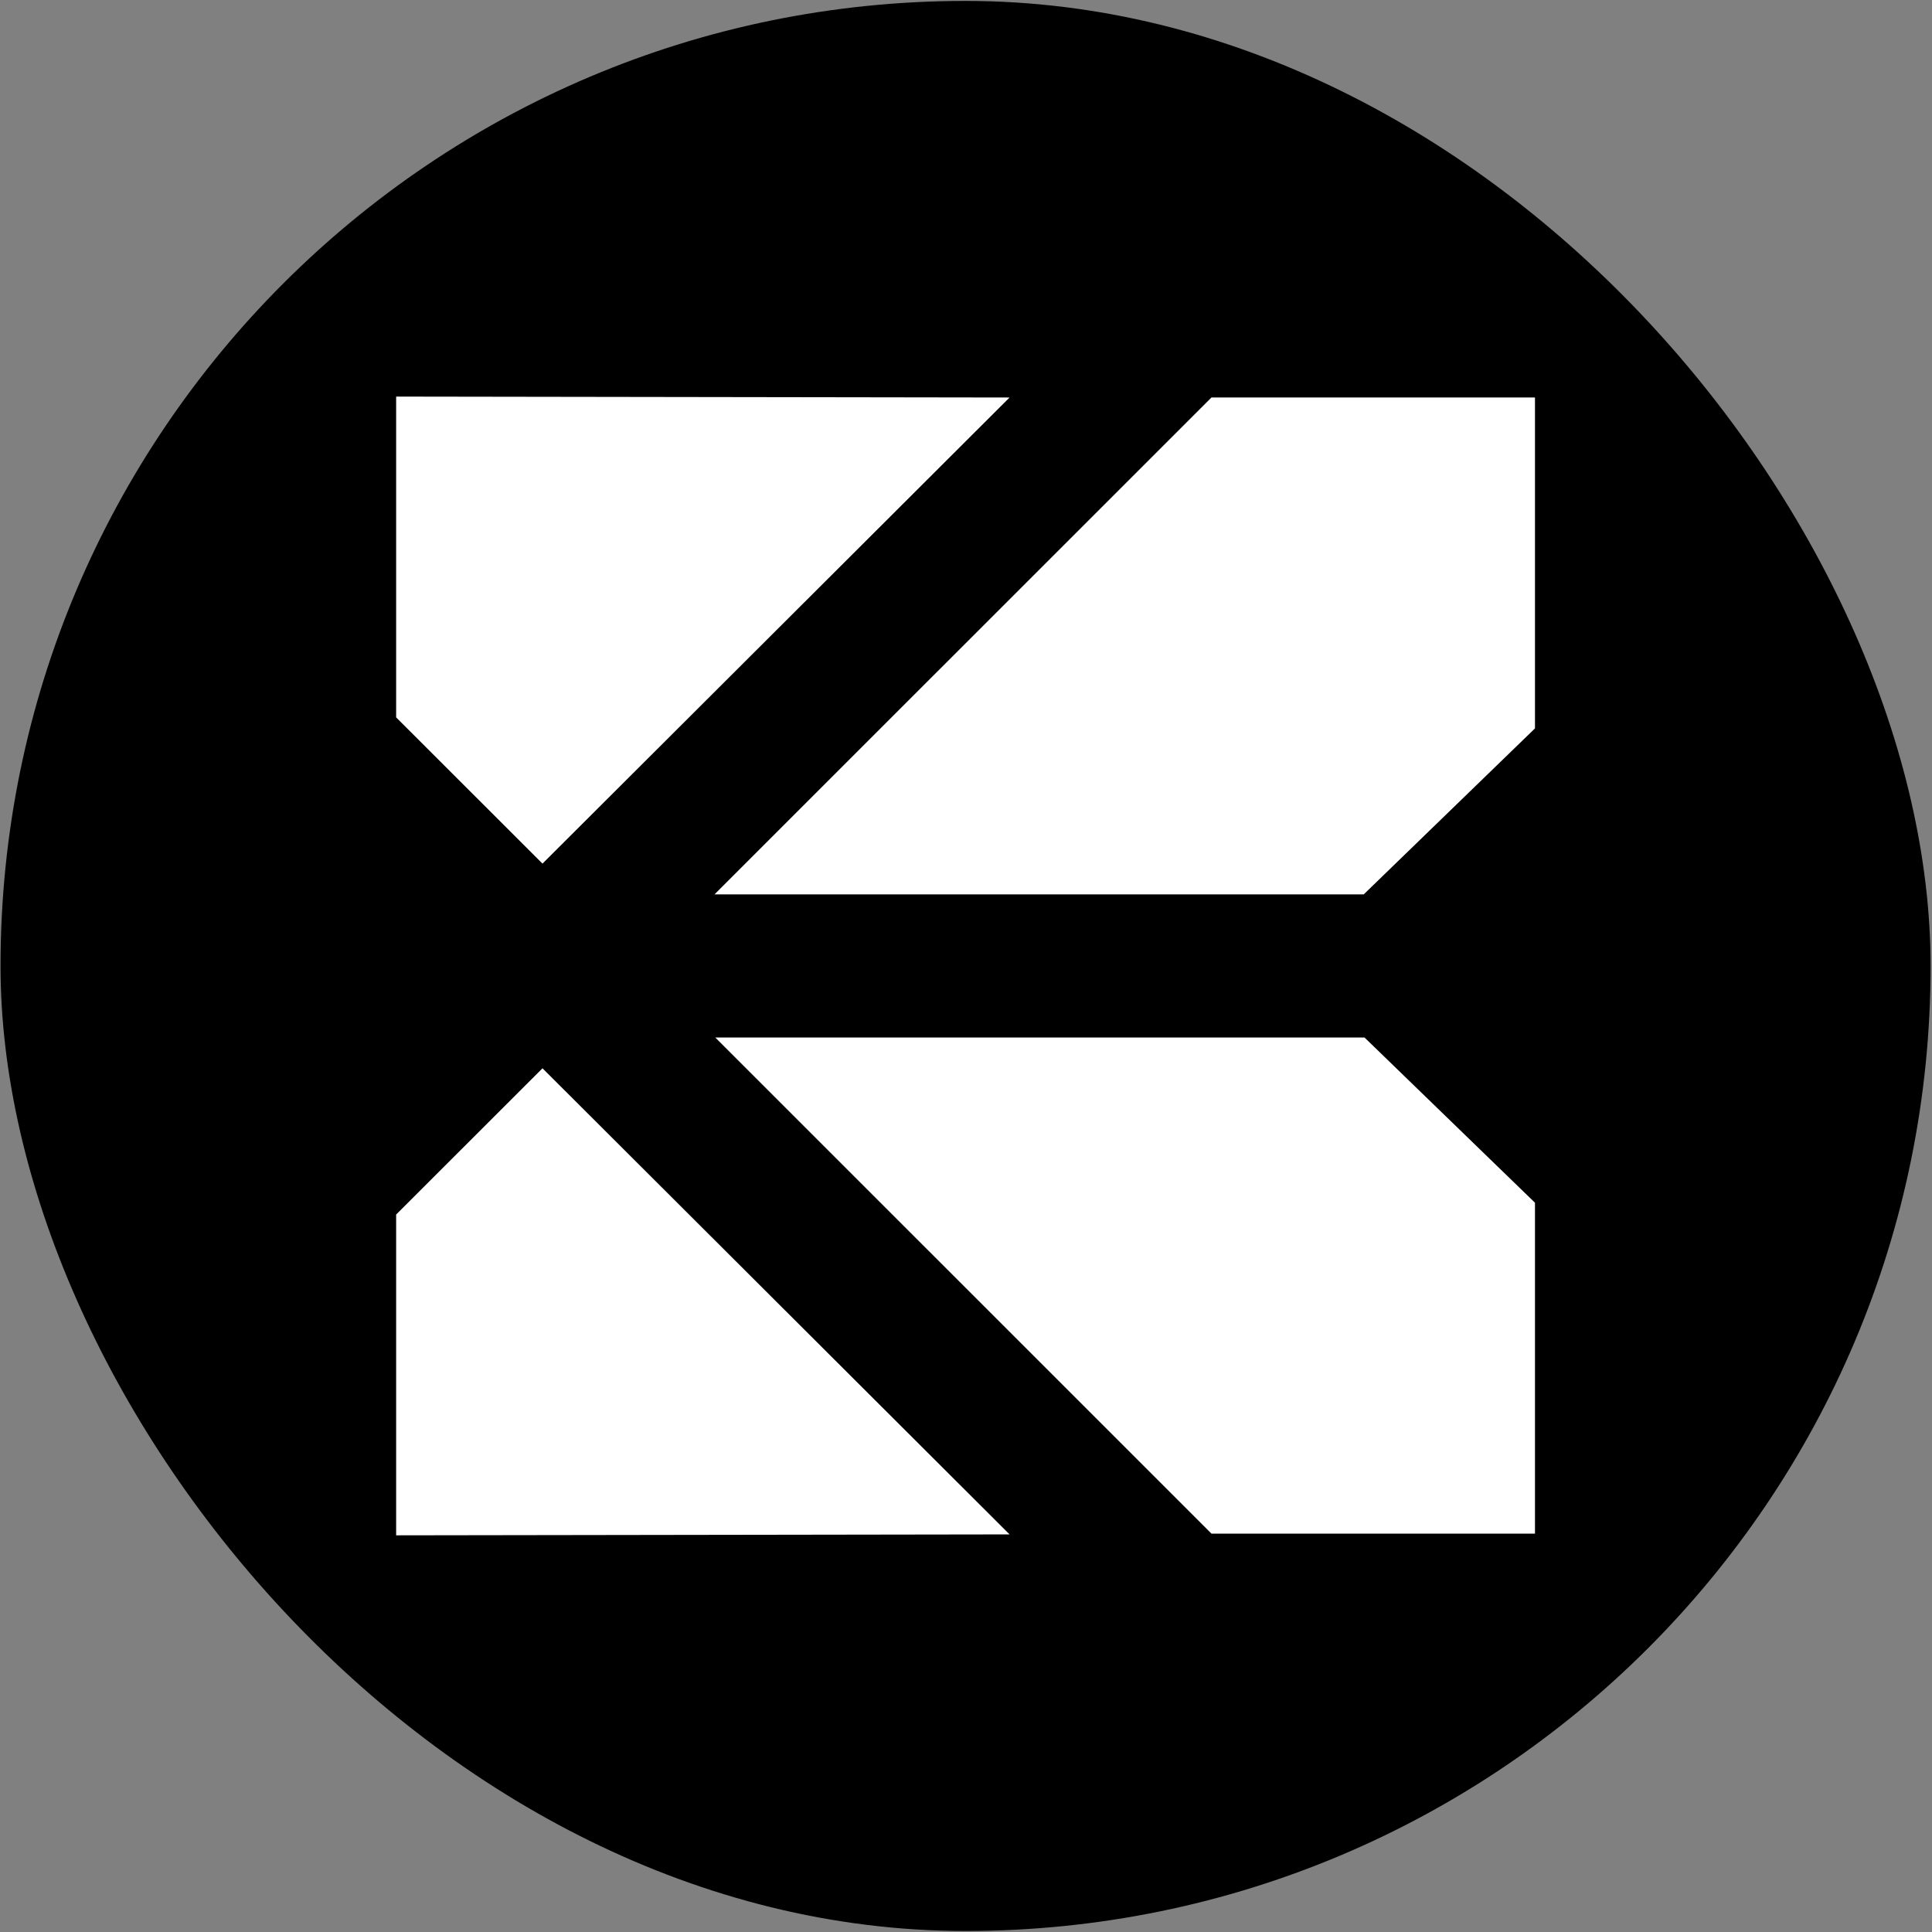
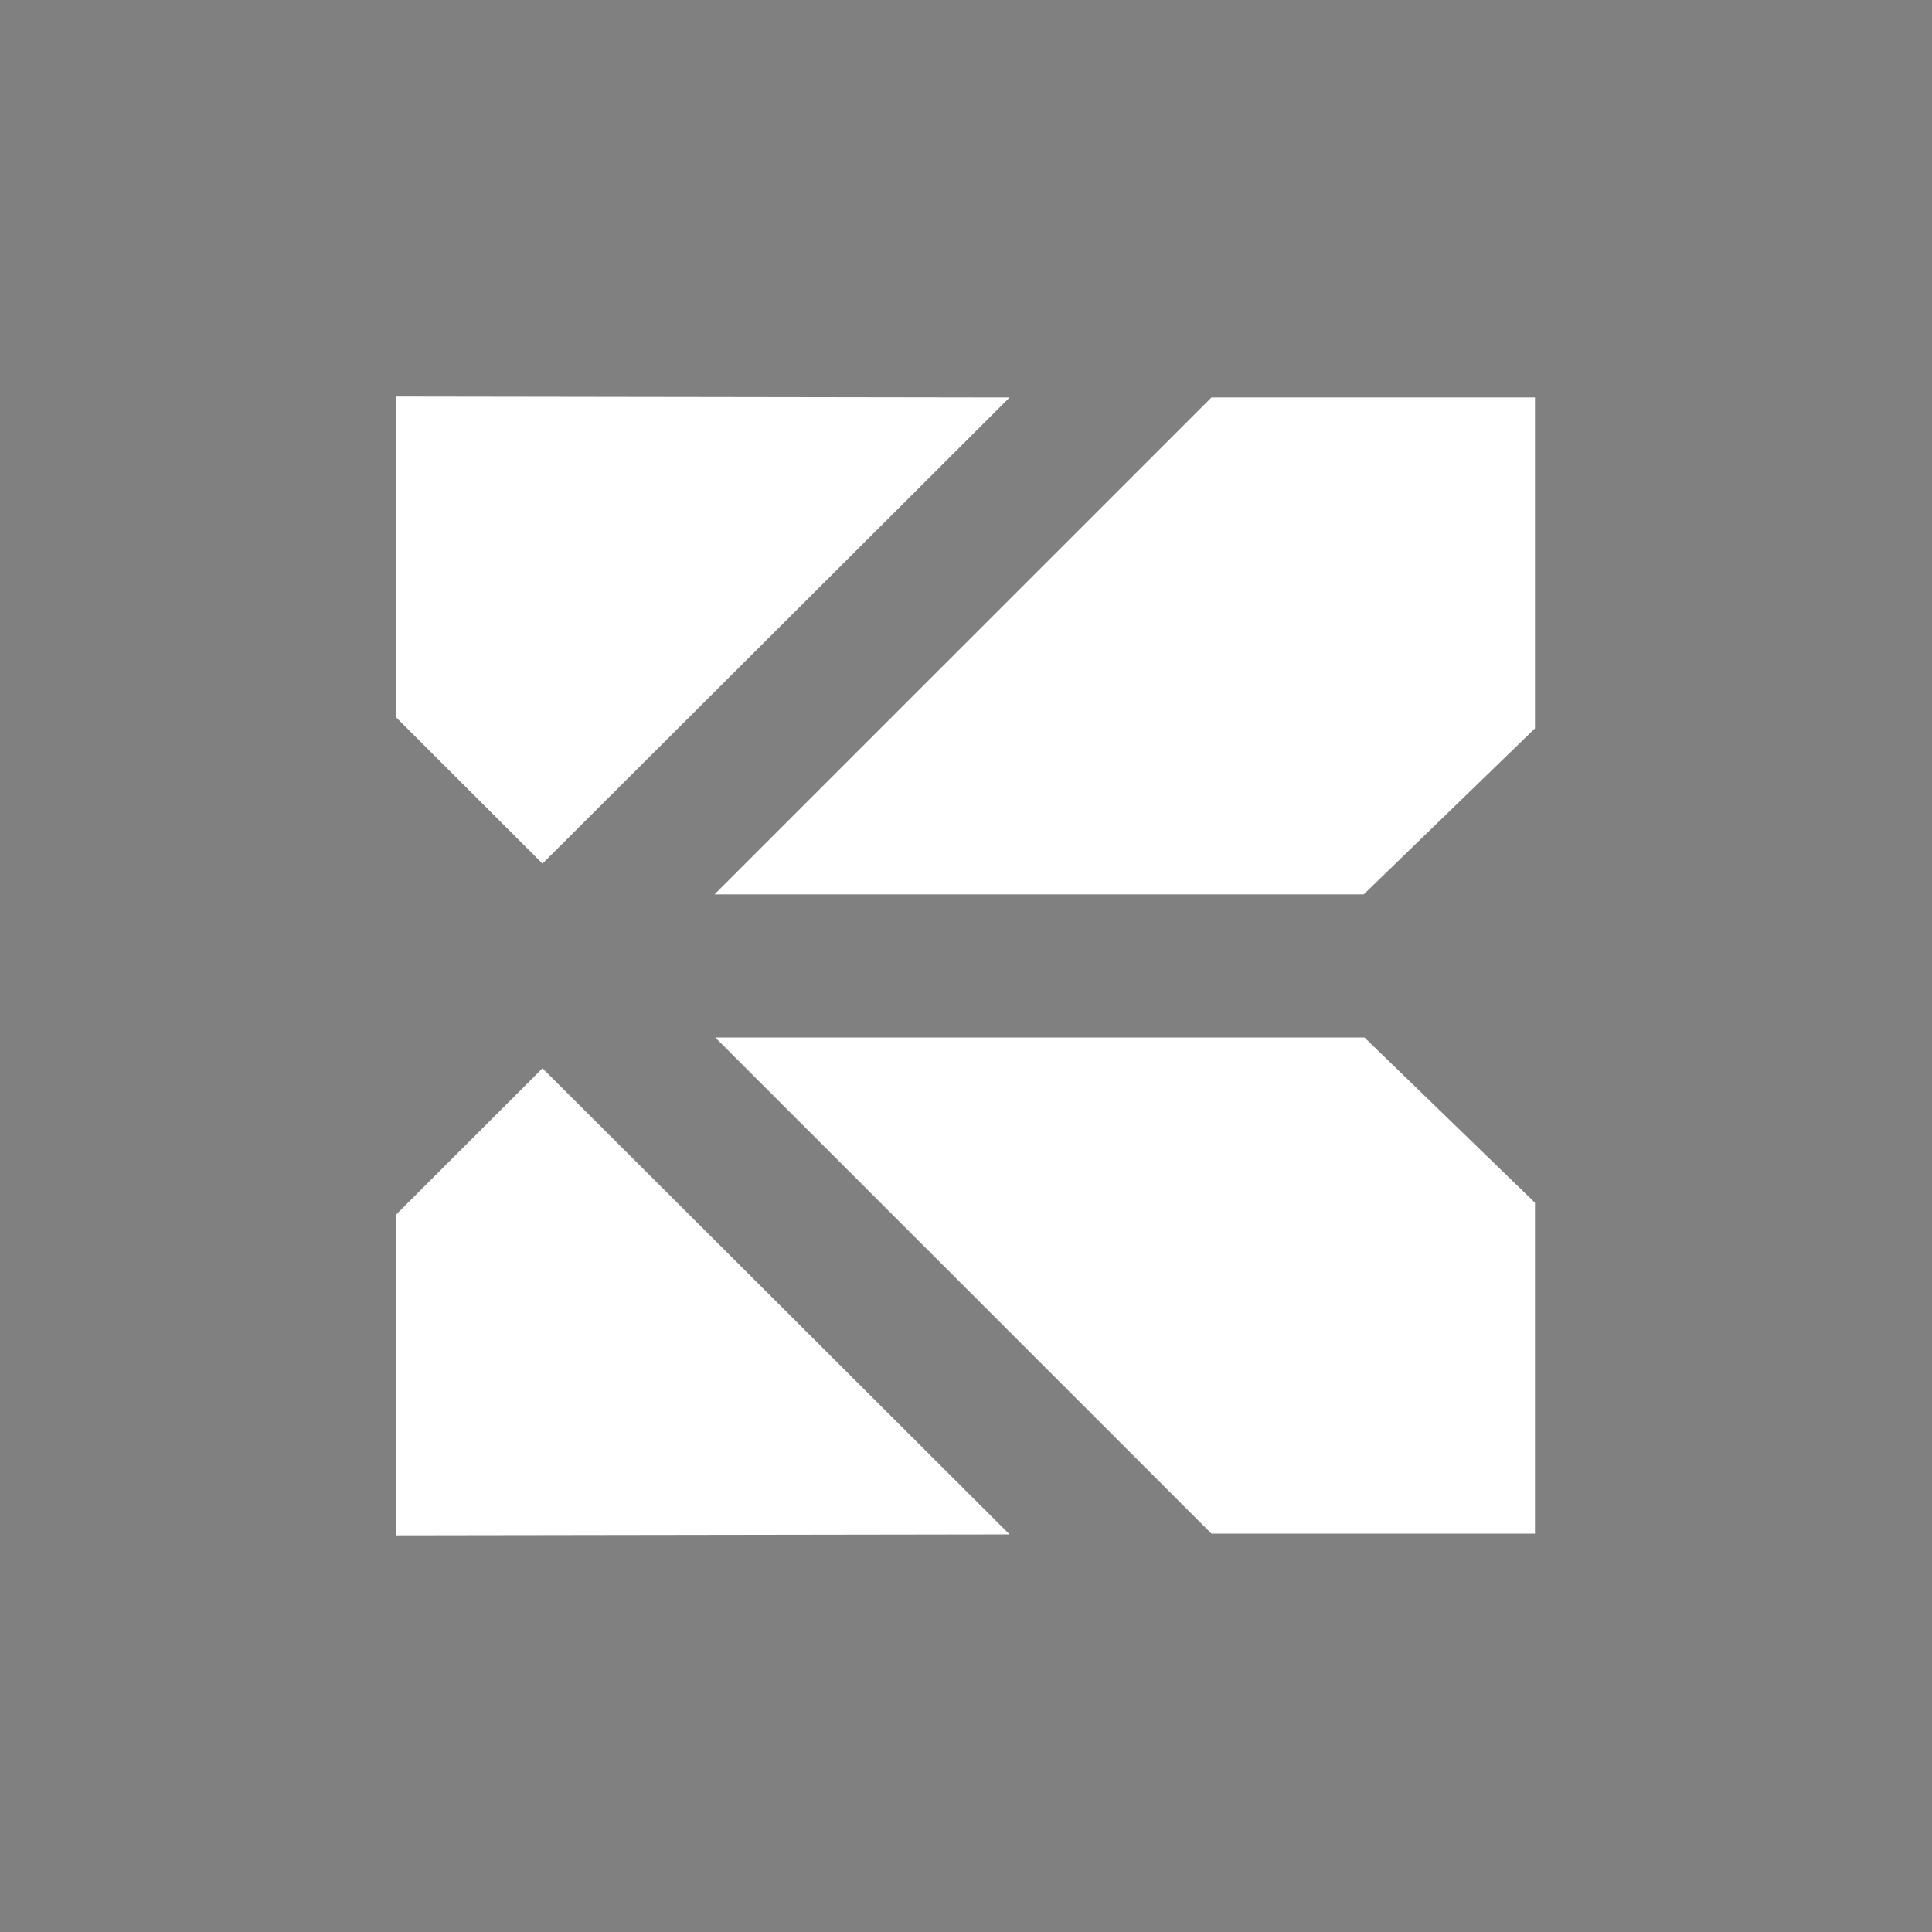
<svg xmlns="http://www.w3.org/2000/svg" width="1001" height="1001" viewBox="0 0 1001 1001" fill="none">
  <rect x="0" y="0" width="1001" height="1001" fill="#808080" stroke="none" />
-   <rect x="0.27" y="0.479" width="999.997" height="999.997" rx="499.998" fill="black" />
  <path d="M205.246 371.686V205.477L523.078 205.954L281.071 447.452L205.246 371.686Z" fill="white" />
  <path d="M205.246 629.269V795.478L523.078 795L281.071 553.502L205.246 629.269Z" fill="white" />
  <path d="M627.698 205.927H795.295V377.397L706.566 463.397L370.195 463.397L627.698 205.927Z" fill="white" />
  <path d="M370.584 537.539L627.698 794.62H795.295V623.15L706.967 537.539L370.584 537.539Z" fill="white" />
</svg>